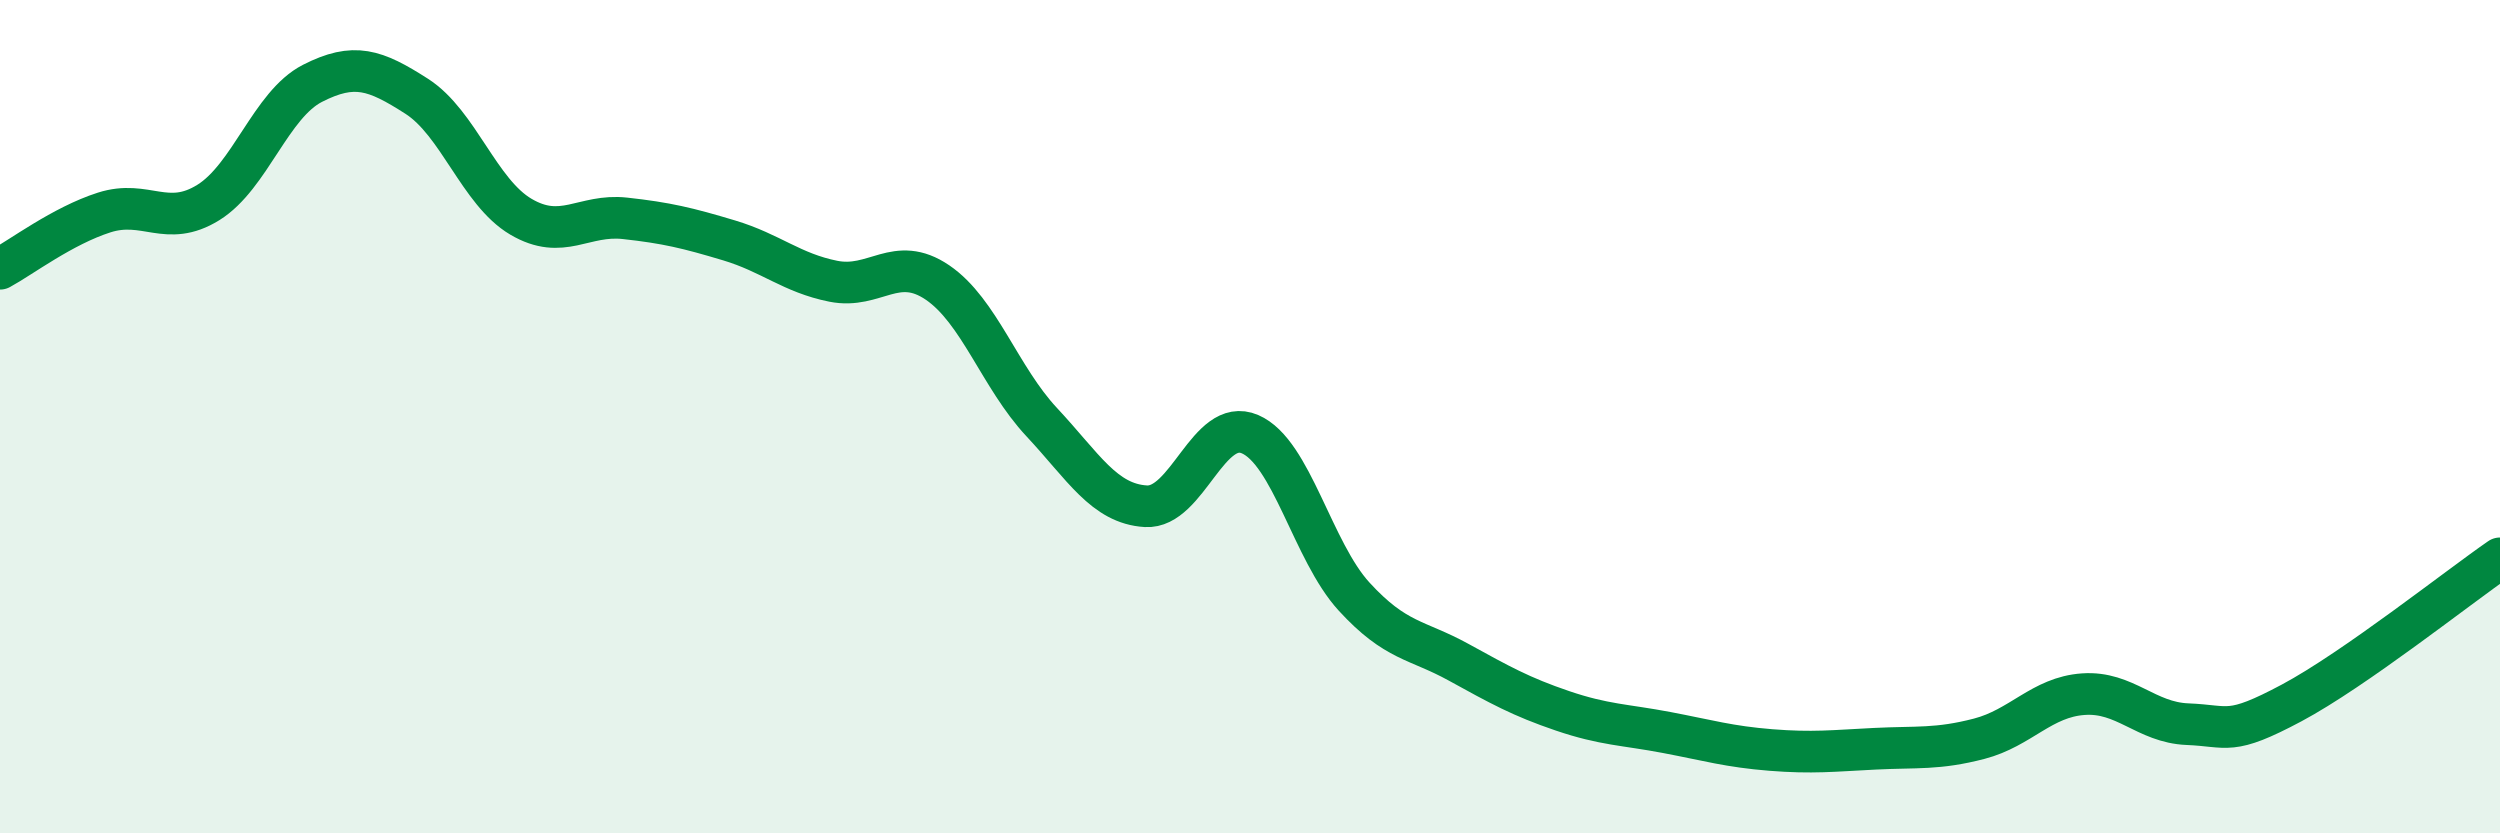
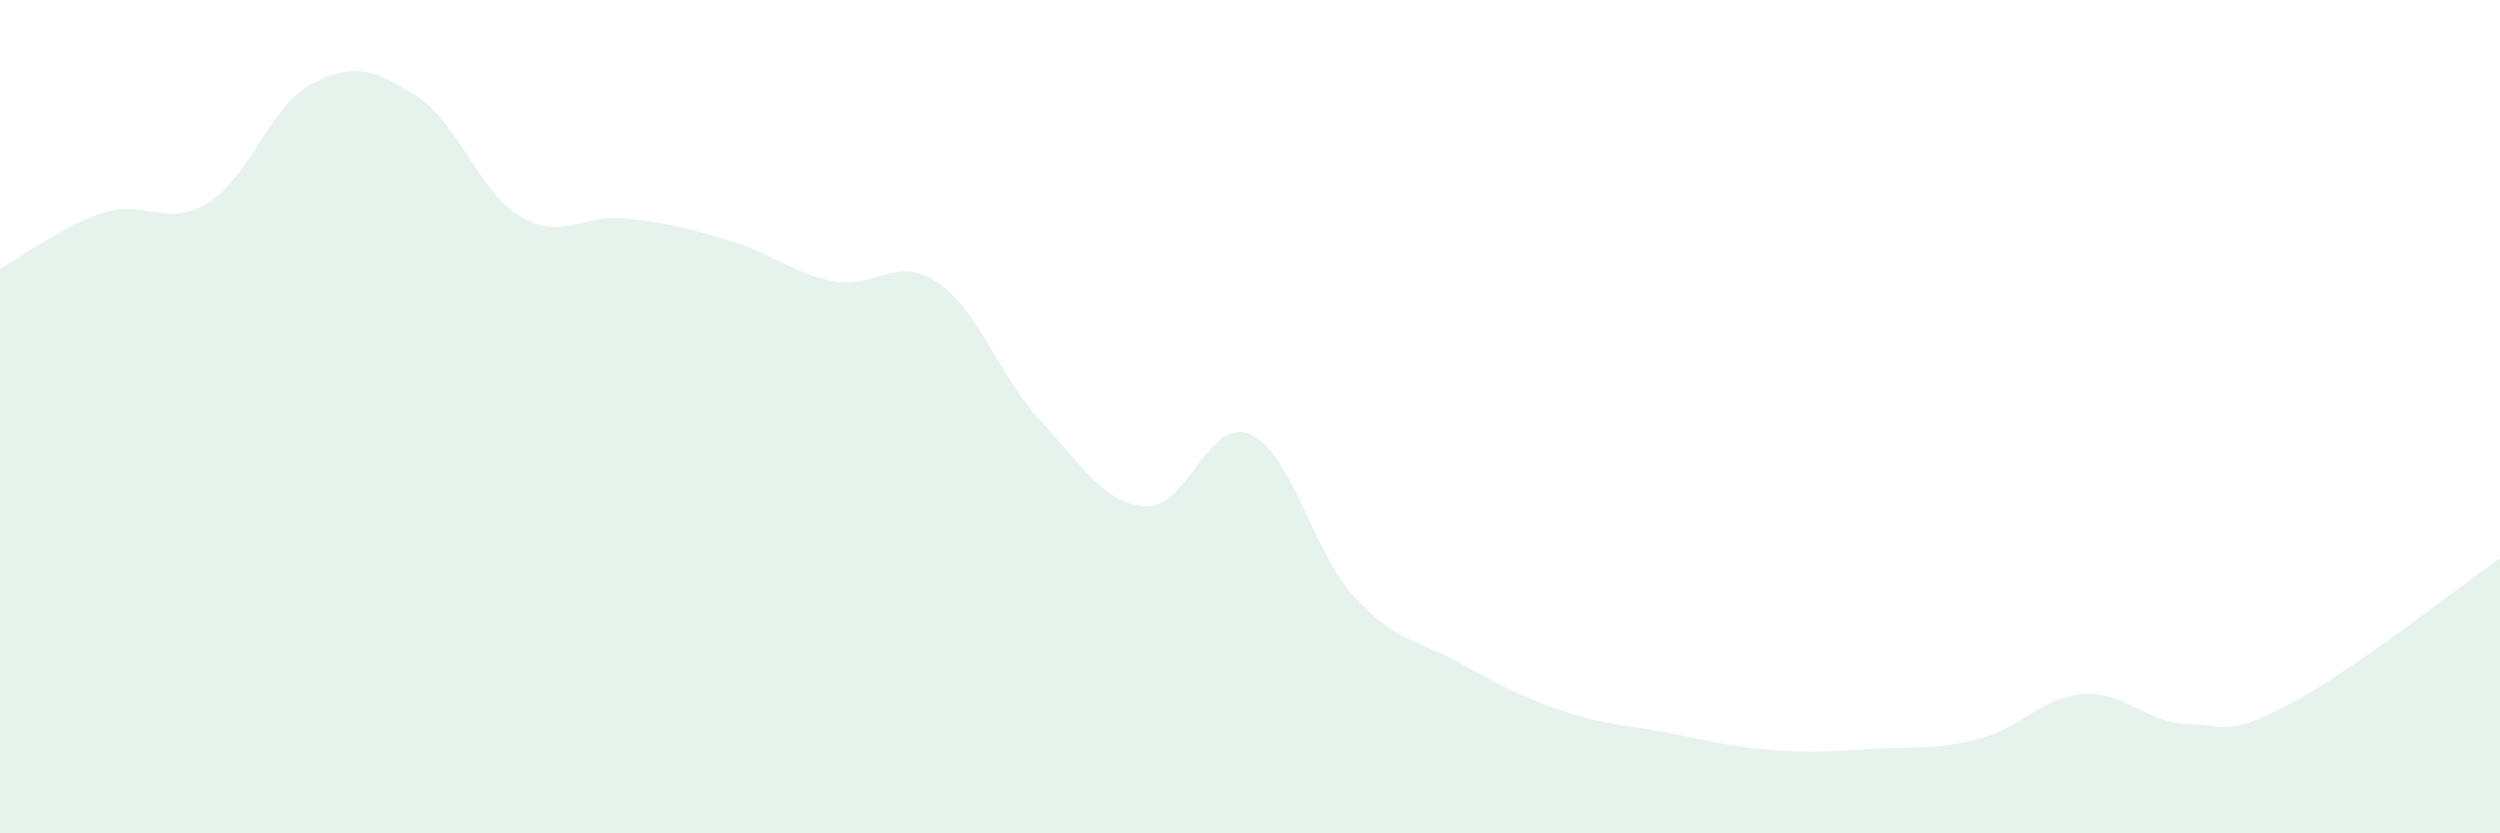
<svg xmlns="http://www.w3.org/2000/svg" width="60" height="20" viewBox="0 0 60 20">
  <path d="M 0,6.45 C 0.5,6.18 1.5,5.42 2.5,5.1 C 3.5,4.78 4,5.48 5,4.86 C 6,4.24 6.5,2.51 7.5,2 C 8.5,1.49 9,1.67 10,2.31 C 11,2.95 11.5,4.61 12.5,5.2 C 13.5,5.79 14,5.13 15,5.24 C 16,5.35 16.5,5.47 17.5,5.77 C 18.5,6.07 19,6.55 20,6.75 C 21,6.95 21.5,6.1 22.5,6.78 C 23.5,7.46 24,9.06 25,10.13 C 26,11.2 26.5,12.09 27.5,12.15 C 28.5,12.21 29,9.99 30,10.42 C 31,10.85 31.5,13.23 32.5,14.32 C 33.5,15.41 34,15.34 35,15.89 C 36,16.44 36.5,16.72 37.5,17.06 C 38.5,17.4 39,17.39 40,17.58 C 41,17.77 41.5,17.92 42.5,18 C 43.5,18.08 44,18.02 45,17.97 C 46,17.92 46.5,17.99 47.5,17.73 C 48.5,17.47 49,16.73 50,16.66 C 51,16.59 51.5,17.34 52.5,17.38 C 53.5,17.42 53.5,17.67 55,16.87 C 56.5,16.07 59,14.09 60,13.4L60 20L0 20Z" fill="#008740" opacity="0.1" stroke-linecap="round" stroke-linejoin="round" />
-   <path d="M 0,6.45 C 0.5,6.18 1.5,5.42 2.5,5.1 C 3.5,4.78 4,5.48 5,4.86 C 6,4.24 6.5,2.51 7.5,2 C 8.5,1.49 9,1.67 10,2.31 C 11,2.95 11.5,4.61 12.5,5.2 C 13.5,5.79 14,5.13 15,5.24 C 16,5.35 16.5,5.47 17.5,5.77 C 18.5,6.07 19,6.55 20,6.75 C 21,6.95 21.5,6.1 22.5,6.78 C 23.5,7.46 24,9.06 25,10.13 C 26,11.2 26.5,12.09 27.5,12.15 C 28.5,12.21 29,9.99 30,10.42 C 31,10.85 31.5,13.23 32.5,14.32 C 33.5,15.41 34,15.34 35,15.89 C 36,16.44 36.5,16.72 37.5,17.06 C 38.5,17.4 39,17.39 40,17.58 C 41,17.77 41.5,17.92 42.5,18 C 43.5,18.08 44,18.02 45,17.97 C 46,17.92 46.5,17.99 47.5,17.73 C 48.5,17.47 49,16.73 50,16.66 C 51,16.59 51.5,17.34 52.5,17.38 C 53.5,17.42 53.5,17.67 55,16.87 C 56.5,16.07 59,14.09 60,13.4" stroke="#008740" stroke-width="1" fill="none" stroke-linecap="round" stroke-linejoin="round" />
</svg>